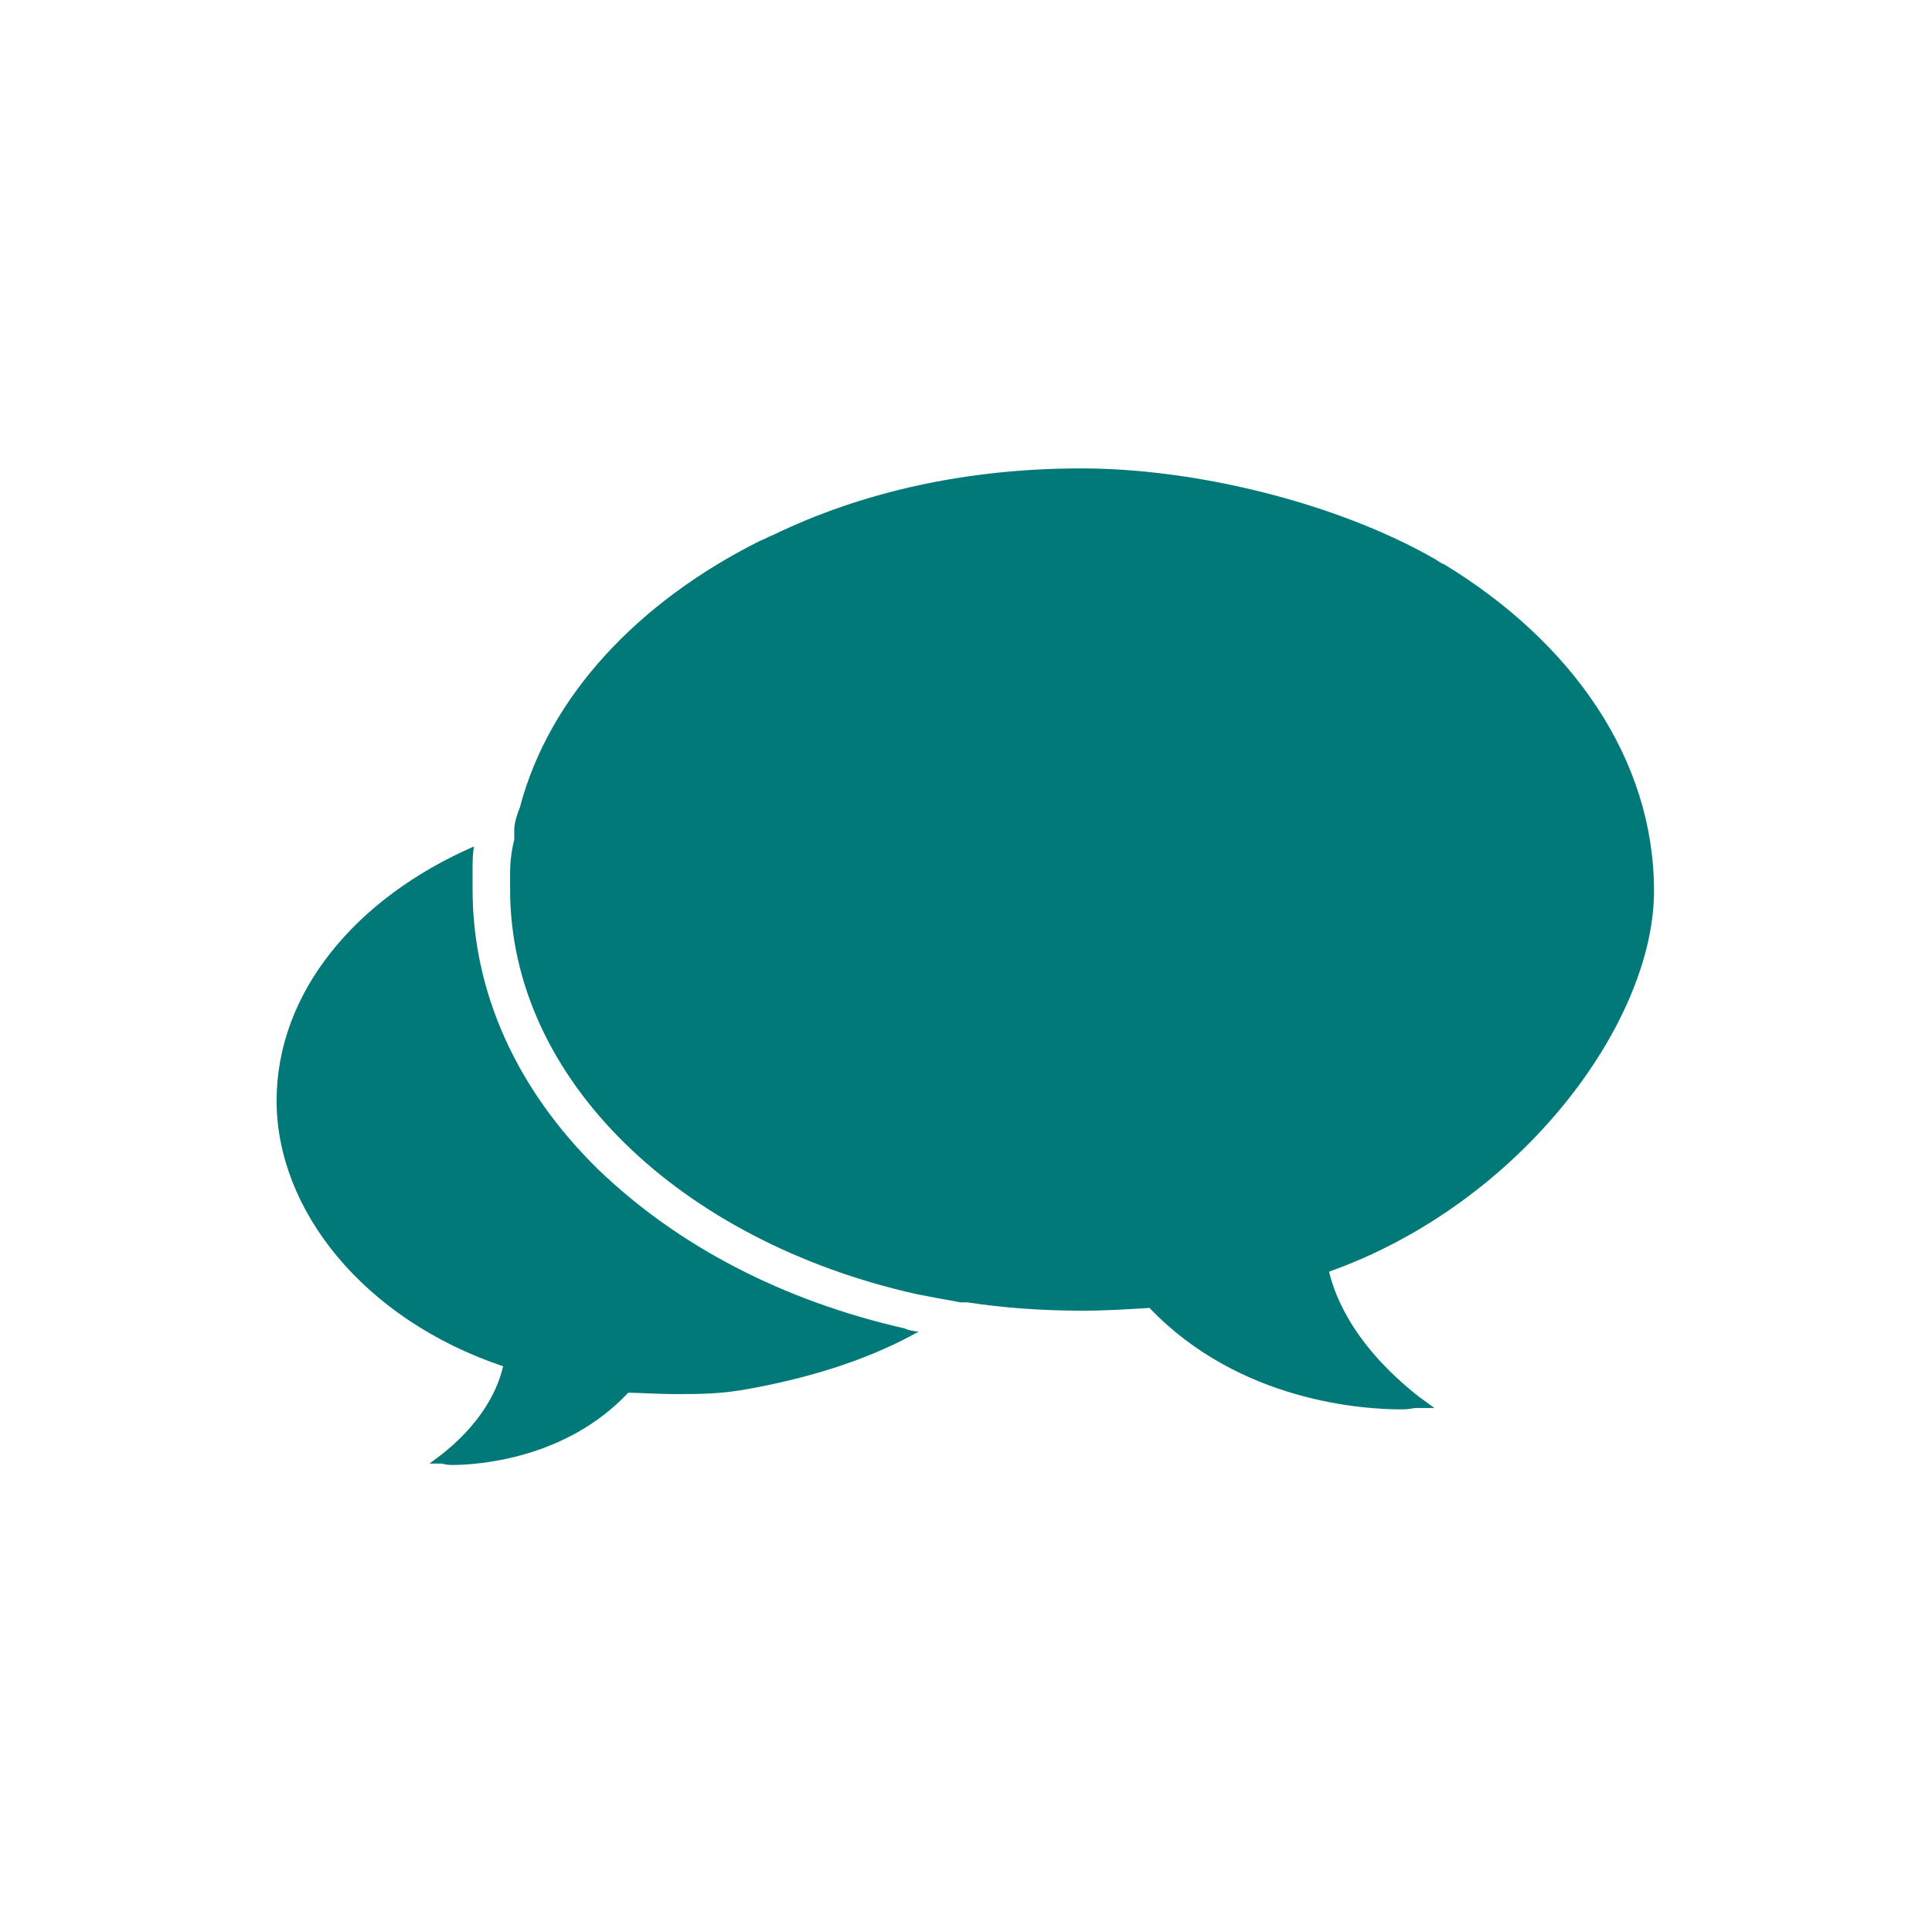
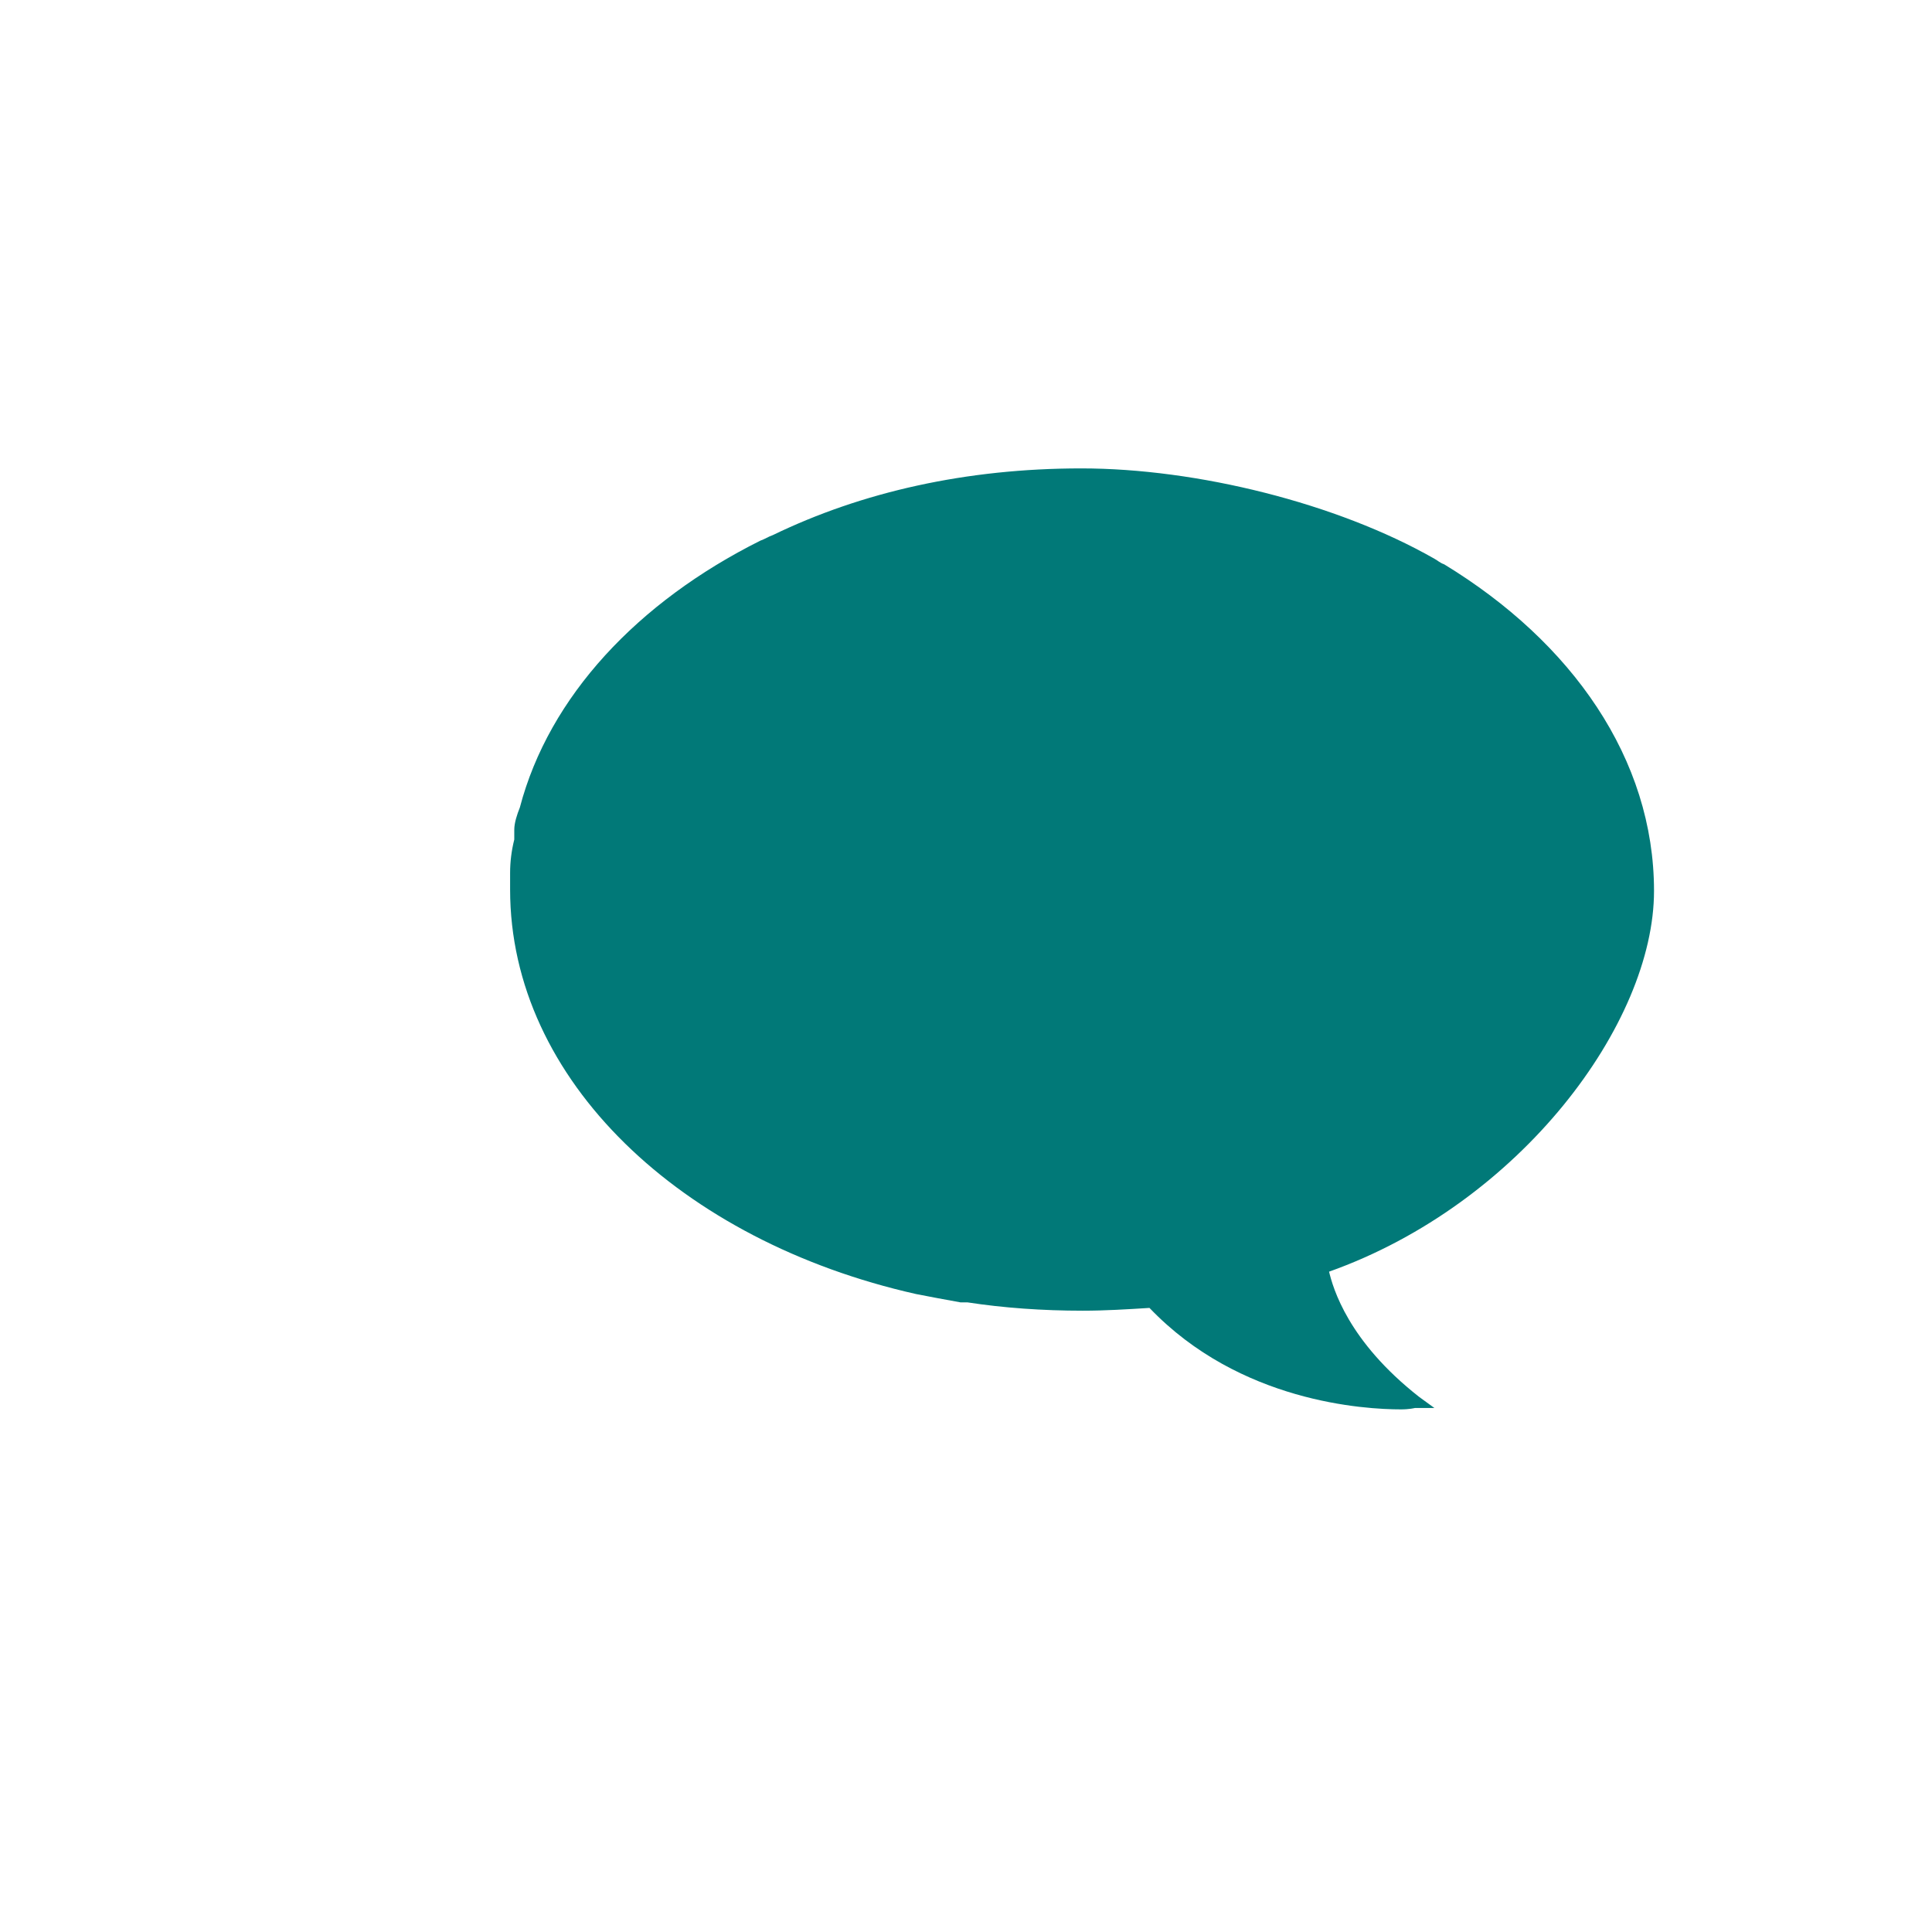
<svg xmlns="http://www.w3.org/2000/svg" id="Layer_1" data-name="Layer 1" version="1.1" viewBox="0 0 139 139">
  <defs>
    <style>
      .cls-1 {
        fill: none;
      }

      .cls-1, .cls-2 {
        stroke-width: 0px;
      }

      .cls-2 {
        fill: #017978;
      }
    </style>
  </defs>
-   <rect class="cls-1" width="139" height="139" />
-   <path class="cls-1" d="M139,0H0v139h139V0Z" />
-   <path class="cls-2" d="M65.2,95.6c-8.9-2-16.5-6-22.2-11.5-5.9-5.8-9-12.8-9-20.1s0-1,0-1.4c0-.6,0-1.1.1-1.7-8.5,3.7-14.2,10.5-14.2,18.3s6.2,15.7,16.3,19.1c-.2.8-.9,3.6-4.5,6.4l-.8.6h.9c0,0,.3.1.7.1,1.8,0,8.2-.4,12.7-5.2.6,0,2.3.1,3.3.1,1.9,0,3.4,0,5.5-.4,4.9-.9,8.9-2.3,12.1-4.1-.3,0-.7-.1-1-.2h0Z" />
  <path class="cls-2" d="M95.6,91.4c.3,1.3,1.4,5.1,6.5,9.1l1.1.8h-1.4c0,0-.4.1-1,.1-2.6,0-11.6-.5-18.1-7.3-1.6.1-3.2.2-4.8.2-2.9,0-5.7-.2-8.3-.6-.2,0-.3,0-.5,0-1.1-.2-2.2-.4-3.2-.6-16.9-3.8-29.2-15.4-29.2-29.1s0-.8,0-1.2c0-.8.1-1.6.3-2.4,0-.2,0-.3,0-.5,0,0,0-.1,0-.2,0-.5.2-1.1.4-1.6,2.1-8,8.5-14.8,17.3-19.2.3-.1.6-.3.9-.4,6.4-3.1,13.9-4.8,22.2-4.8s18.4,2.5,25.4,6.5c.2.1.4.3.7.4,9.2,5.6,15.1,14,15.1,23.5s-9.6,22.5-23.4,27.4h0Z" />
</svg>